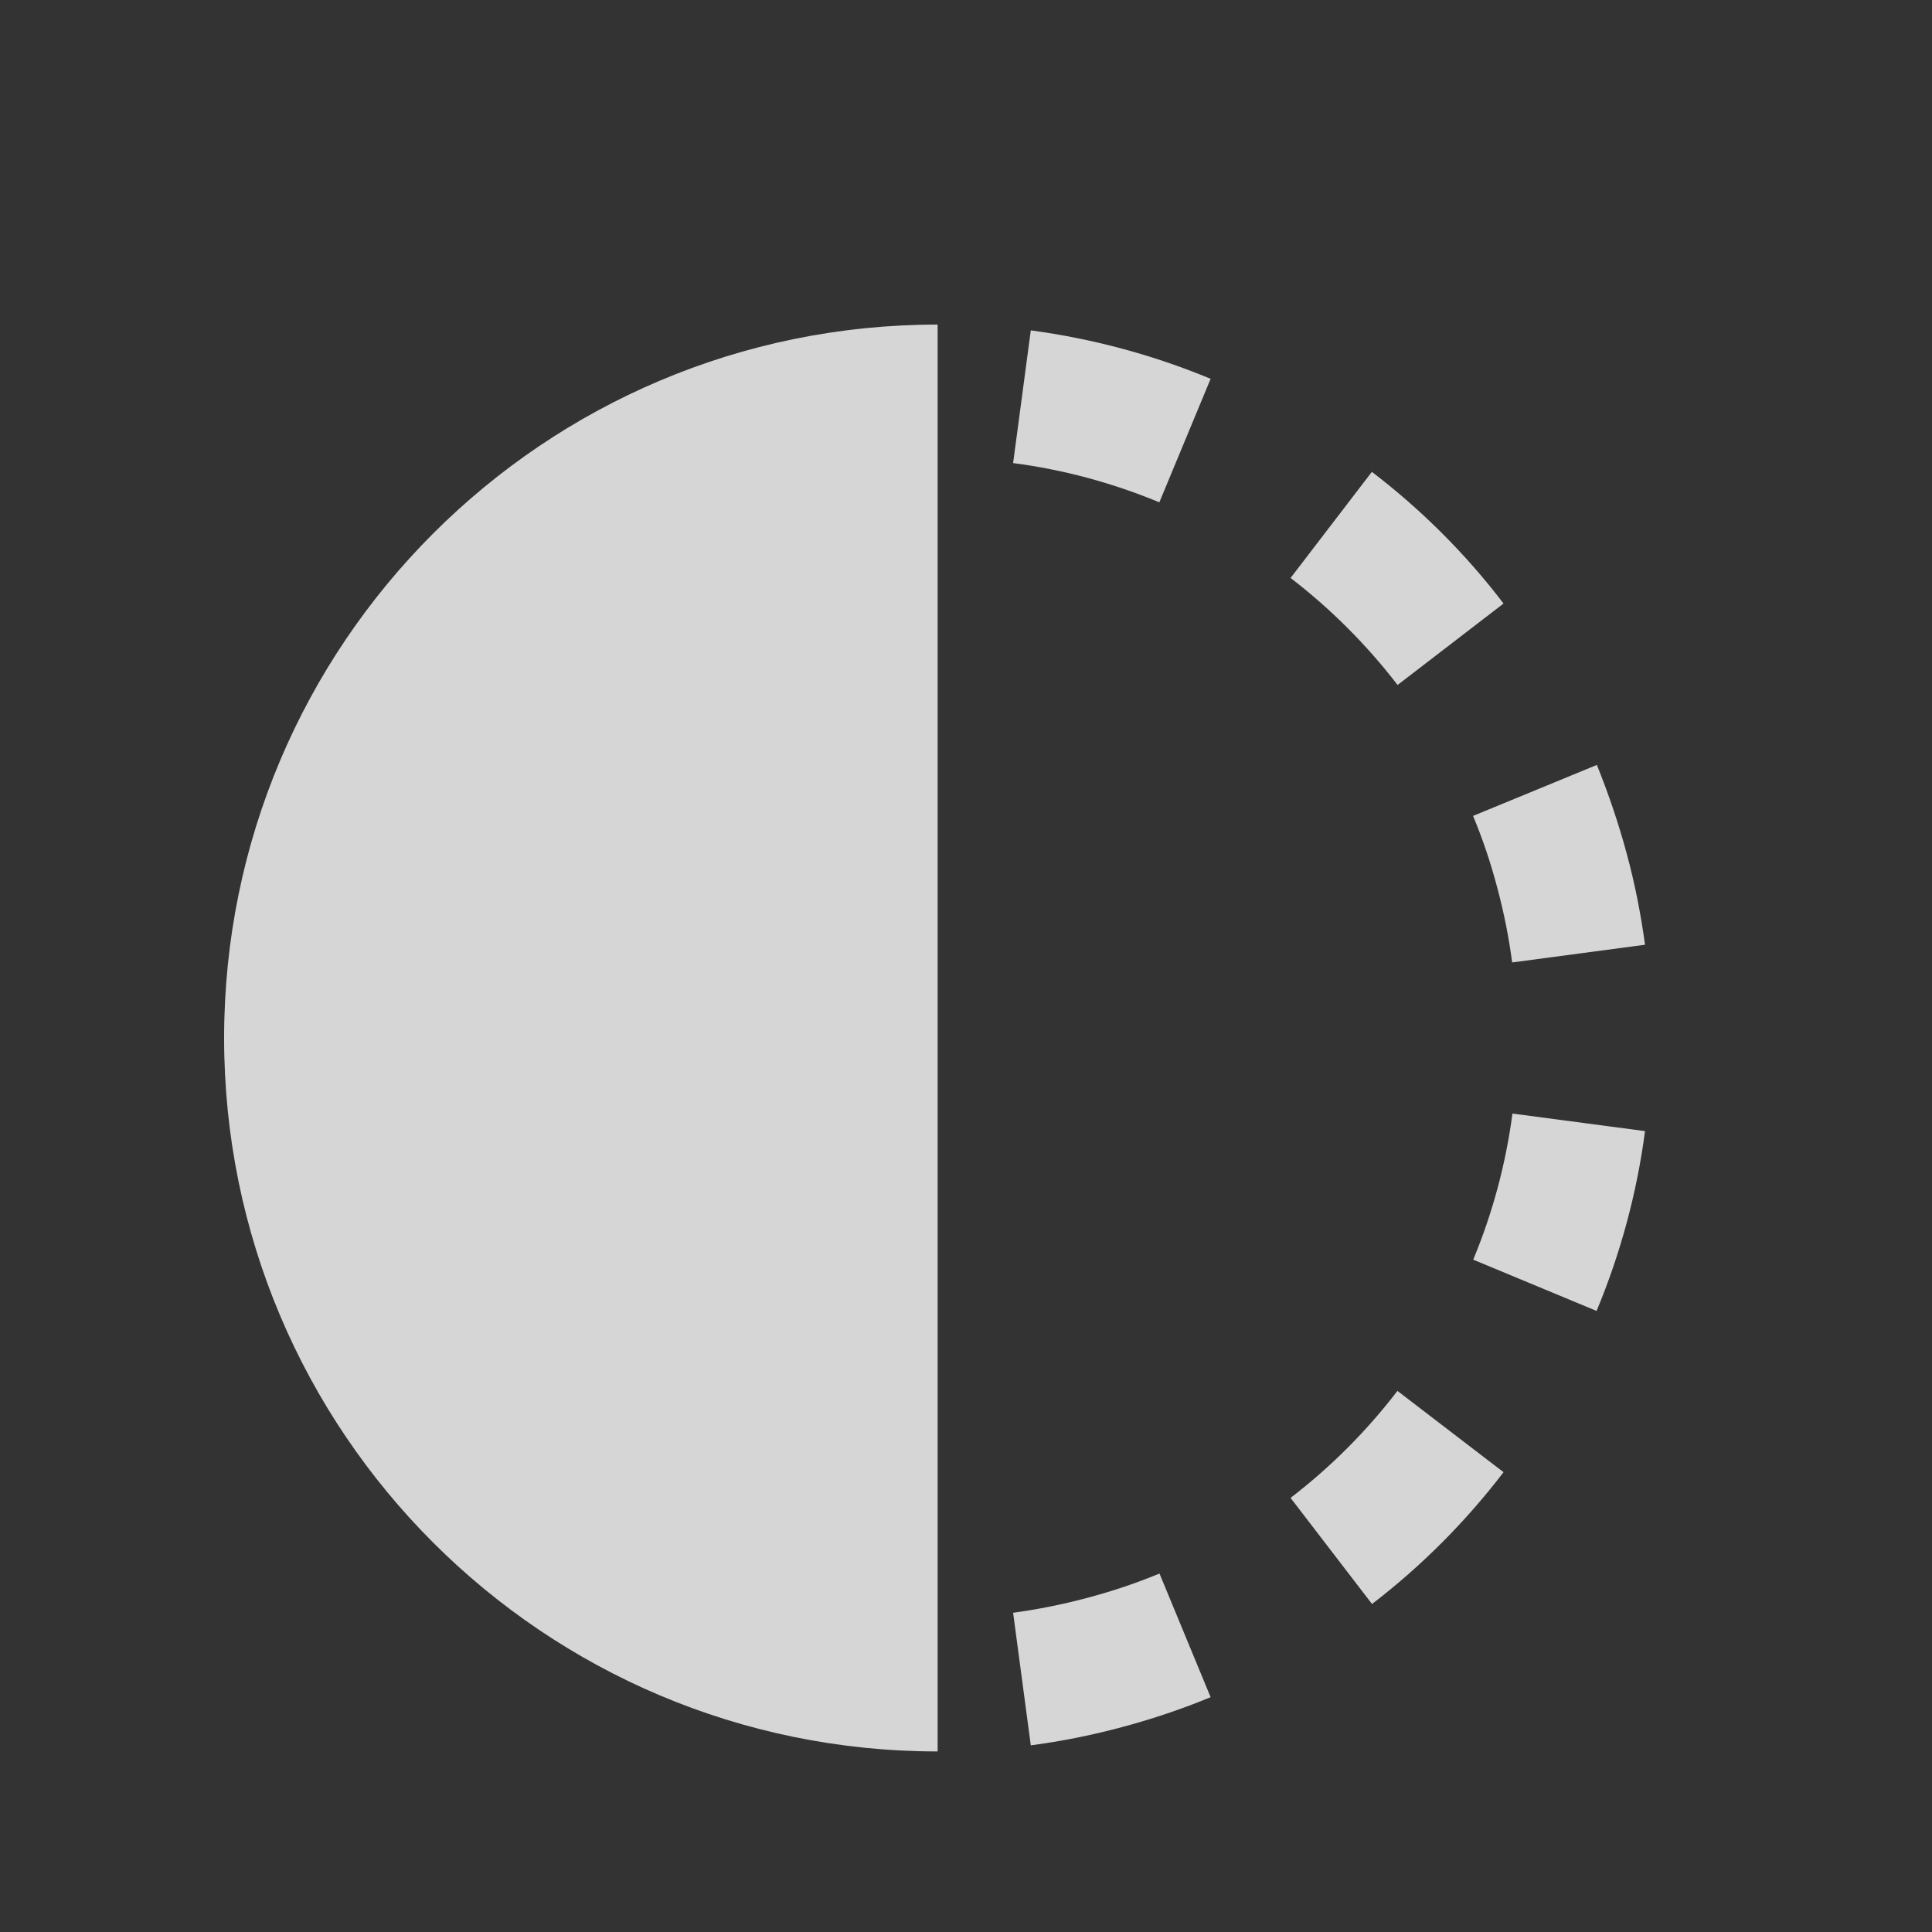
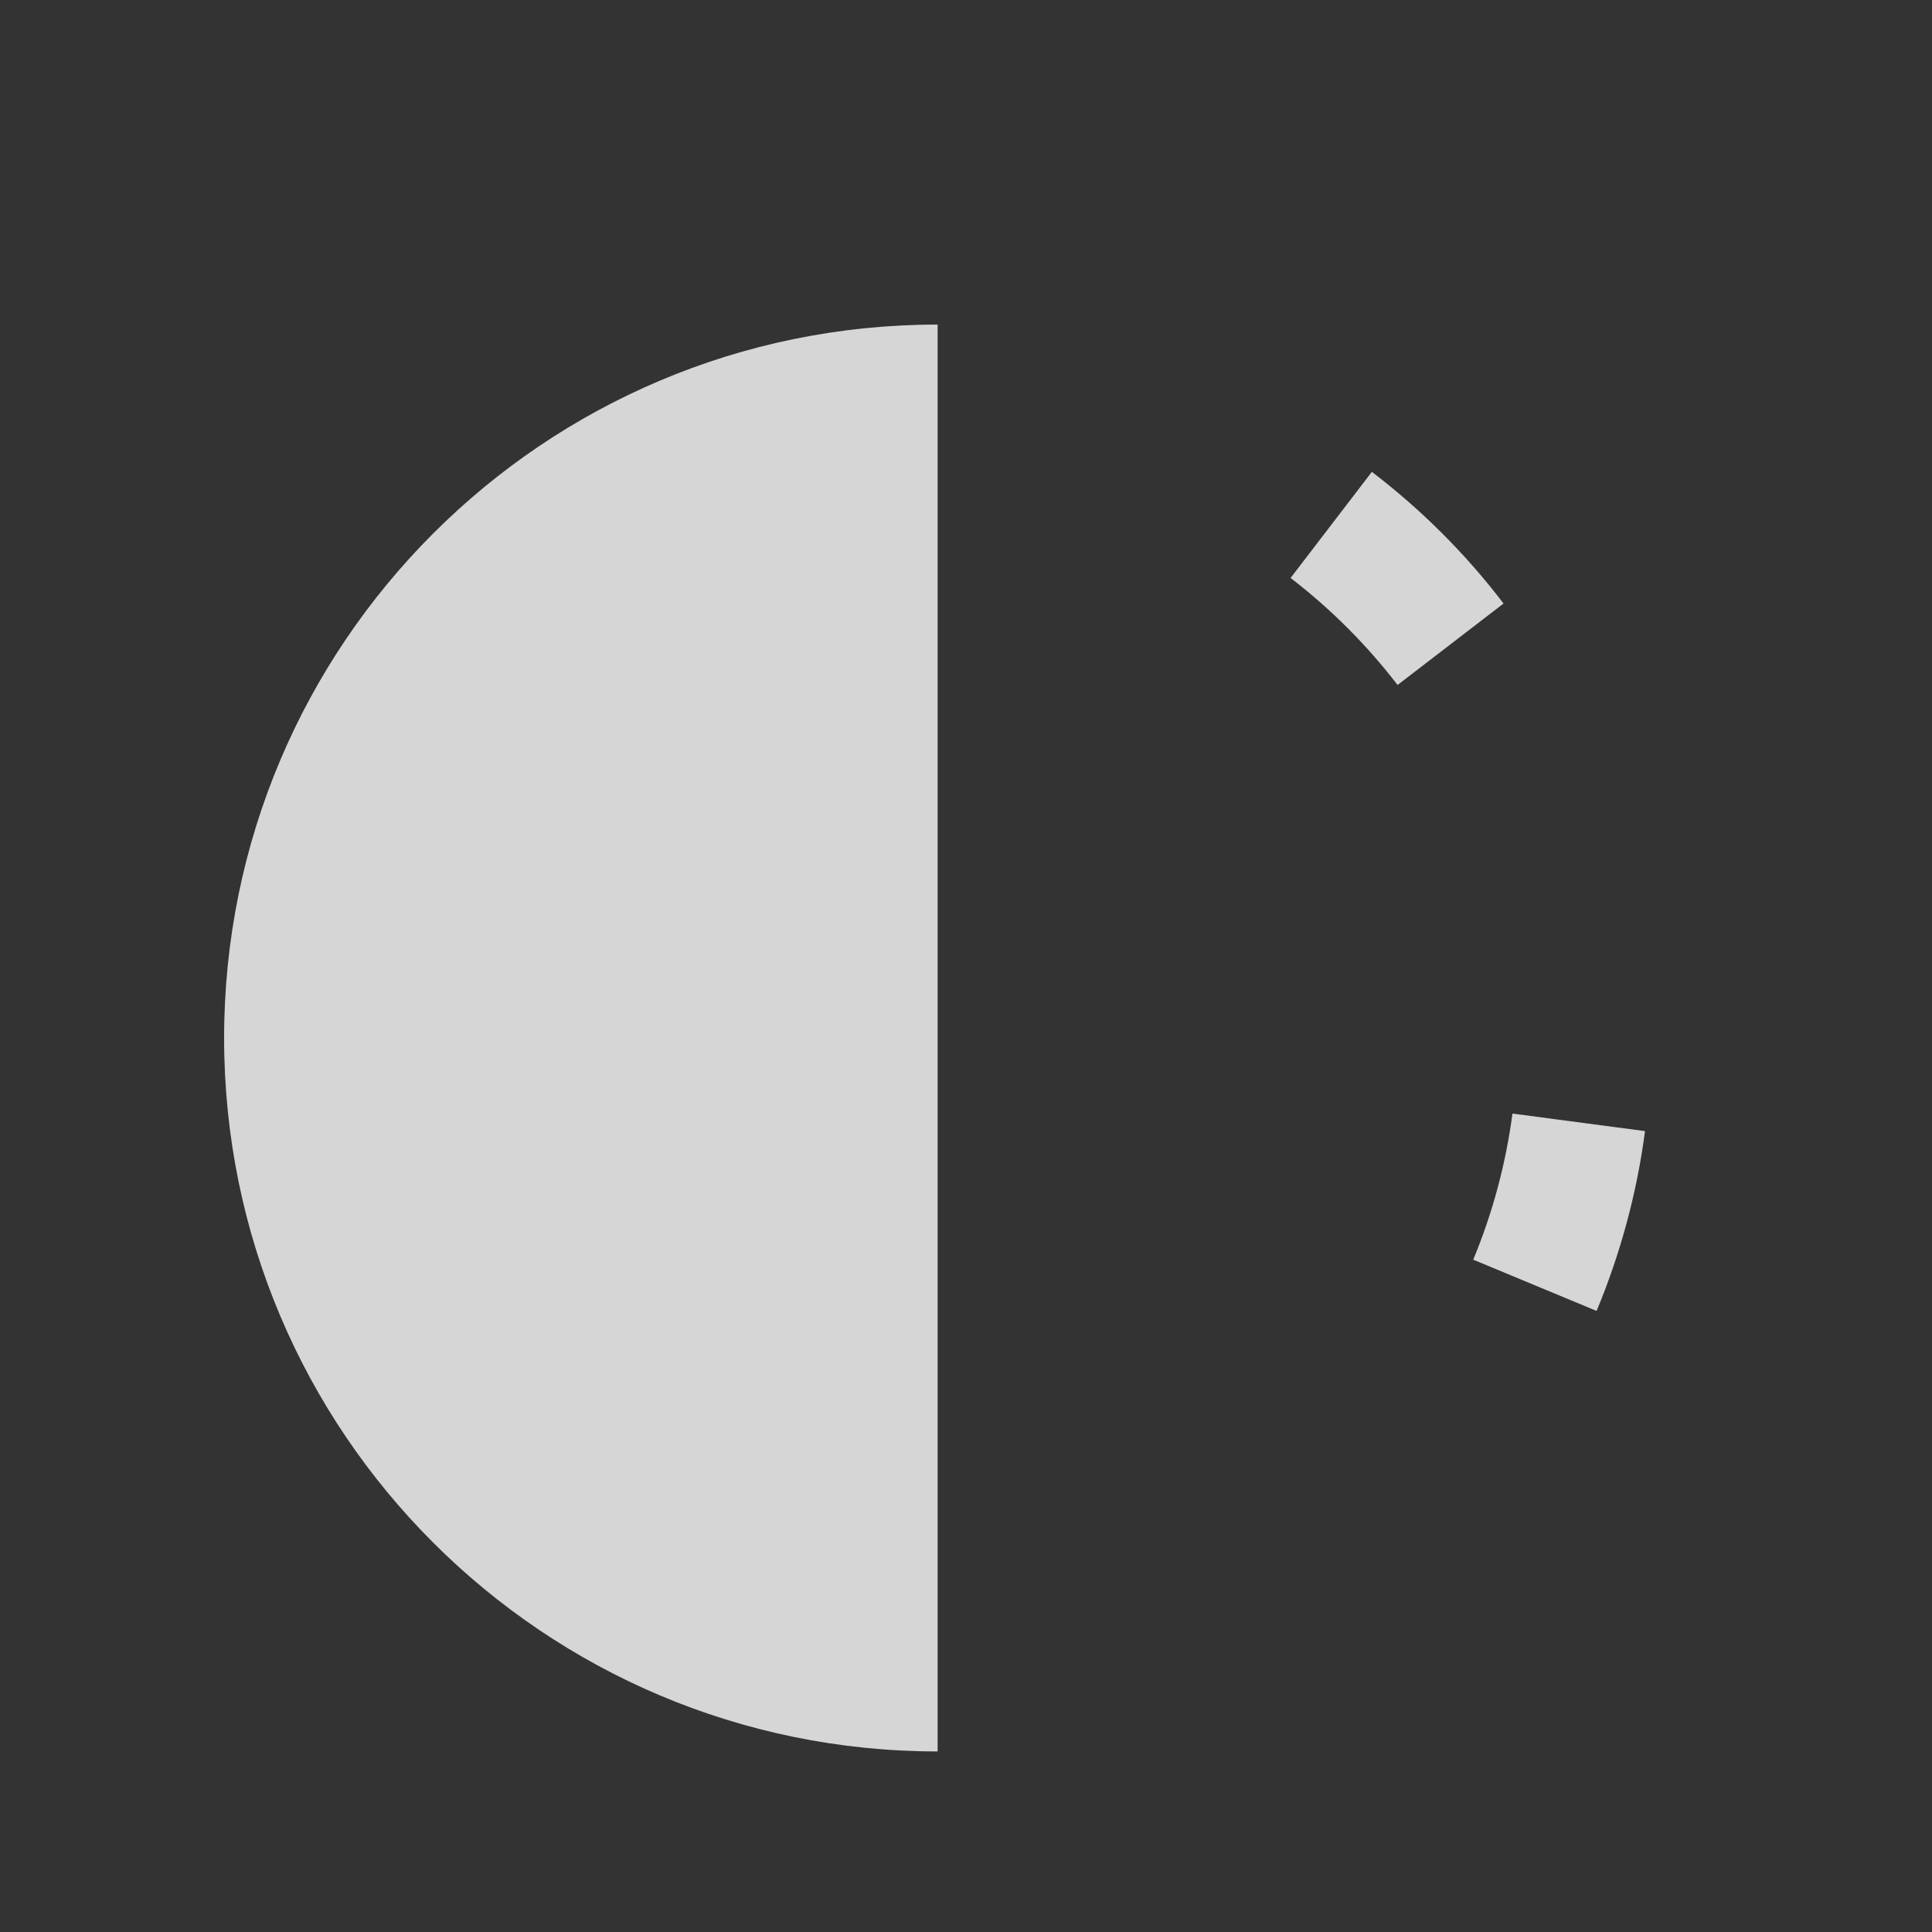
<svg xmlns="http://www.w3.org/2000/svg" width="13" height="13" viewBox="0 0 13 13" fill="none">
  <rect x="0" y="0" width="13" height="13" fill="#333333" stroke="none" />
-   <path d="M6.309 2.184C3.657 2.184 1.508 4.334 1.508 6.985C1.508 9.636 3.657 11.785 6.309 11.785V2.184Z" fill="white" fill-opacity="0.8" />
-   <path d="M6.936 2.223C7.354 2.279 7.761 2.389 8.146 2.549L7.801 3.38C7.487 3.25 7.157 3.16 6.817 3.116L6.936 2.223Z" fill="white" fill-opacity="0.8" />
+   <path d="M6.309 2.184C3.657 2.184 1.508 4.334 1.508 6.985C1.508 9.636 3.657 11.785 6.309 11.785V2.184" fill="white" fill-opacity="0.8" />
  <path d="M9.231 3.175C9.562 3.428 9.861 3.725 10.117 4.061L9.404 4.609C9.195 4.337 8.952 4.095 8.684 3.889L9.231 3.175Z" fill="white" fill-opacity="0.8" />
-   <path d="M10.945 5.741C10.89 5.537 10.822 5.338 10.745 5.147L9.912 5.49C9.977 5.646 10.031 5.807 10.075 5.974C10.12 6.142 10.153 6.309 10.175 6.476L11.069 6.357C11.041 6.152 11.001 5.946 10.945 5.741Z" fill="white" fill-opacity="0.8" />
  <path d="M11.069 7.611C11.014 8.03 10.903 8.437 10.743 8.821L9.913 8.476C10.043 8.163 10.132 7.833 10.177 7.493L11.069 7.611Z" fill="white" fill-opacity="0.8" />
-   <path d="M9.232 10.793C9.567 10.536 9.864 10.237 10.117 9.906L9.403 9.359C9.197 9.628 8.956 9.87 8.684 10.079L9.232 10.793Z" fill="white" fill-opacity="0.8" />
-   <path d="M8.146 11.42C7.955 11.499 7.756 11.566 7.551 11.621C7.346 11.676 7.141 11.717 6.936 11.744L6.817 10.852C6.984 10.829 7.151 10.796 7.318 10.751C7.485 10.707 7.647 10.652 7.802 10.588L8.146 11.42Z" fill="white" fill-opacity="0.8" />
</svg>